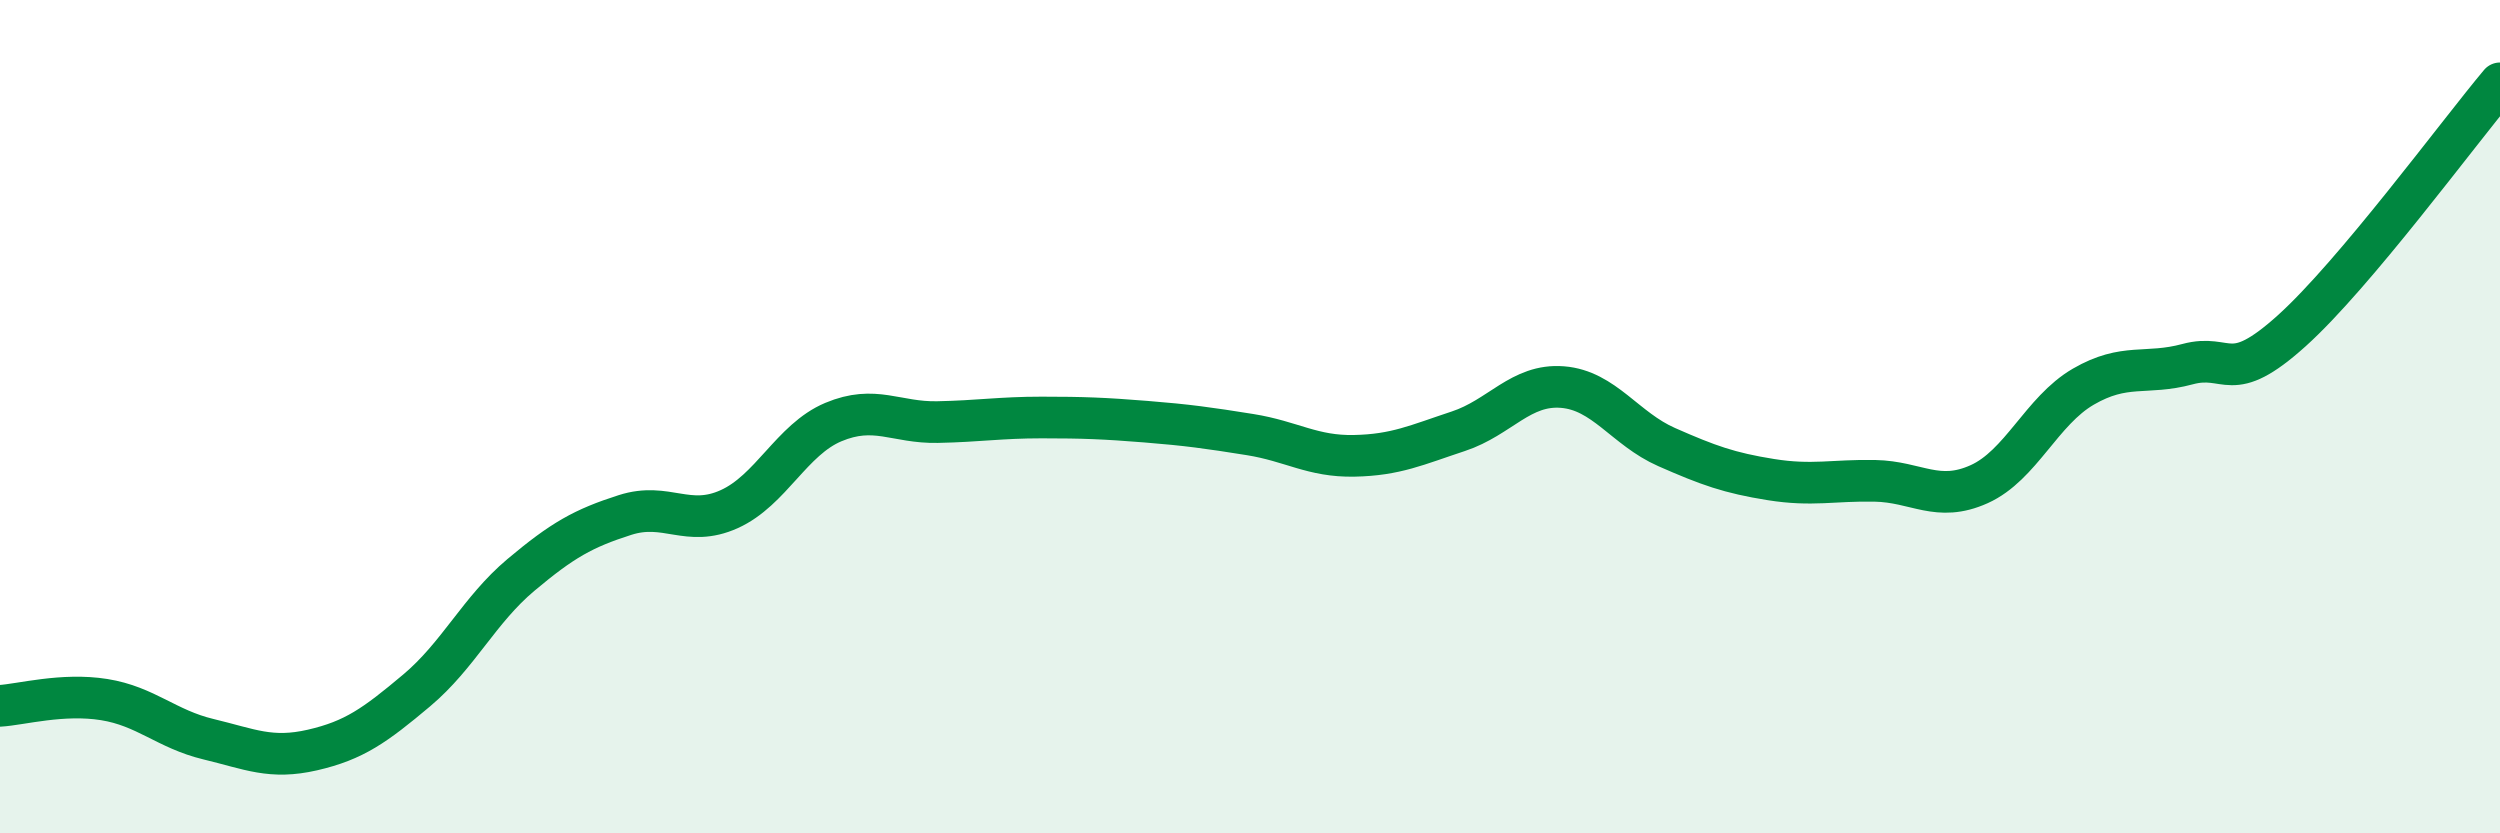
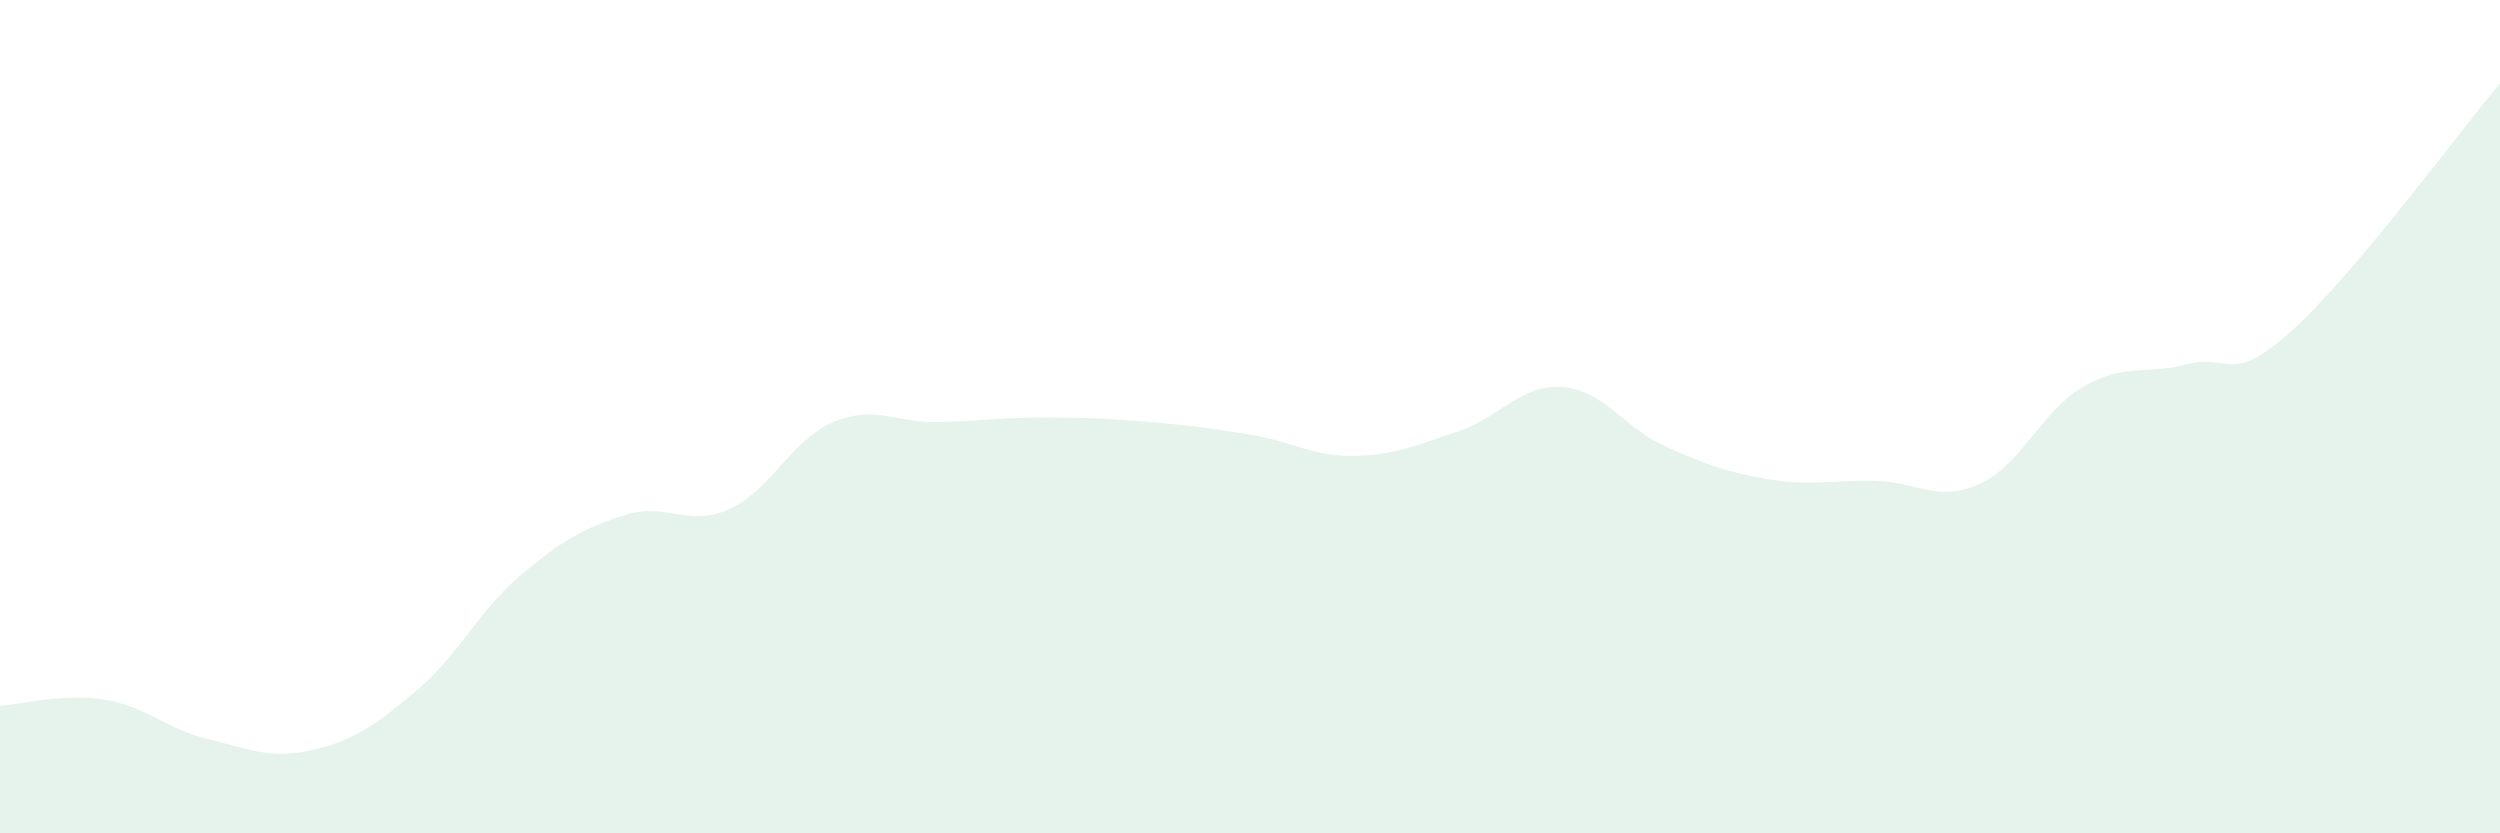
<svg xmlns="http://www.w3.org/2000/svg" width="60" height="20" viewBox="0 0 60 20">
  <path d="M 0,16.94 C 0.5,16.91 1.5,16.63 2.5,16.79 C 3.5,16.95 4,17.5 5,17.74 C 6,17.98 6.5,18.23 7.5,18 C 8.5,17.77 9,17.41 10,16.57 C 11,15.73 11.5,14.64 12.5,13.8 C 13.5,12.96 14,12.68 15,12.36 C 16,12.04 16.5,12.67 17.5,12.22 C 18.5,11.77 19,10.55 20,10.13 C 21,9.71 21.5,10.15 22.5,10.13 C 23.5,10.11 24,10.02 25,10.02 C 26,10.02 26.5,10.04 27.5,10.12 C 28.5,10.2 29,10.27 30,10.43 C 31,10.59 31.5,10.96 32.5,10.94 C 33.5,10.92 34,10.68 35,10.35 C 36,10.02 36.5,9.21 37.5,9.29 C 38.5,9.37 39,10.29 40,10.73 C 41,11.17 41.5,11.35 42.5,11.51 C 43.5,11.67 44,11.52 45,11.54 C 46,11.56 46.5,12.07 47.5,11.62 C 48.5,11.17 49,9.86 50,9.28 C 51,8.7 51.5,9.01 52.5,8.74 C 53.5,8.47 53.5,9.29 55,7.94 C 56.5,6.59 59,3.19 60,2L60 20L0 20Z" fill="#008740" opacity="0.1" stroke-linecap="round" stroke-linejoin="round" />
-   <path d="M 0,16.94 C 0.5,16.91 1.5,16.63 2.5,16.79 C 3.5,16.95 4,17.5 5,17.74 C 6,17.98 6.5,18.23 7.5,18 C 8.5,17.77 9,17.41 10,16.57 C 11,15.73 11.5,14.64 12.5,13.8 C 13.5,12.96 14,12.68 15,12.36 C 16,12.04 16.5,12.67 17.5,12.22 C 18.5,11.77 19,10.55 20,10.13 C 21,9.71 21.5,10.15 22.5,10.13 C 23.5,10.11 24,10.02 25,10.02 C 26,10.02 26.5,10.04 27.5,10.12 C 28.5,10.2 29,10.27 30,10.43 C 31,10.59 31.5,10.96 32.5,10.94 C 33.5,10.92 34,10.68 35,10.35 C 36,10.02 36.5,9.21 37.5,9.29 C 38.5,9.37 39,10.29 40,10.73 C 41,11.17 41.5,11.35 42.5,11.51 C 43.5,11.67 44,11.52 45,11.54 C 46,11.56 46.5,12.07 47.5,11.62 C 48.5,11.17 49,9.86 50,9.28 C 51,8.7 51.5,9.01 52.5,8.74 C 53.5,8.47 53.5,9.29 55,7.94 C 56.5,6.59 59,3.19 60,2" stroke="#008740" stroke-width="1" fill="none" stroke-linecap="round" stroke-linejoin="round" />
</svg>